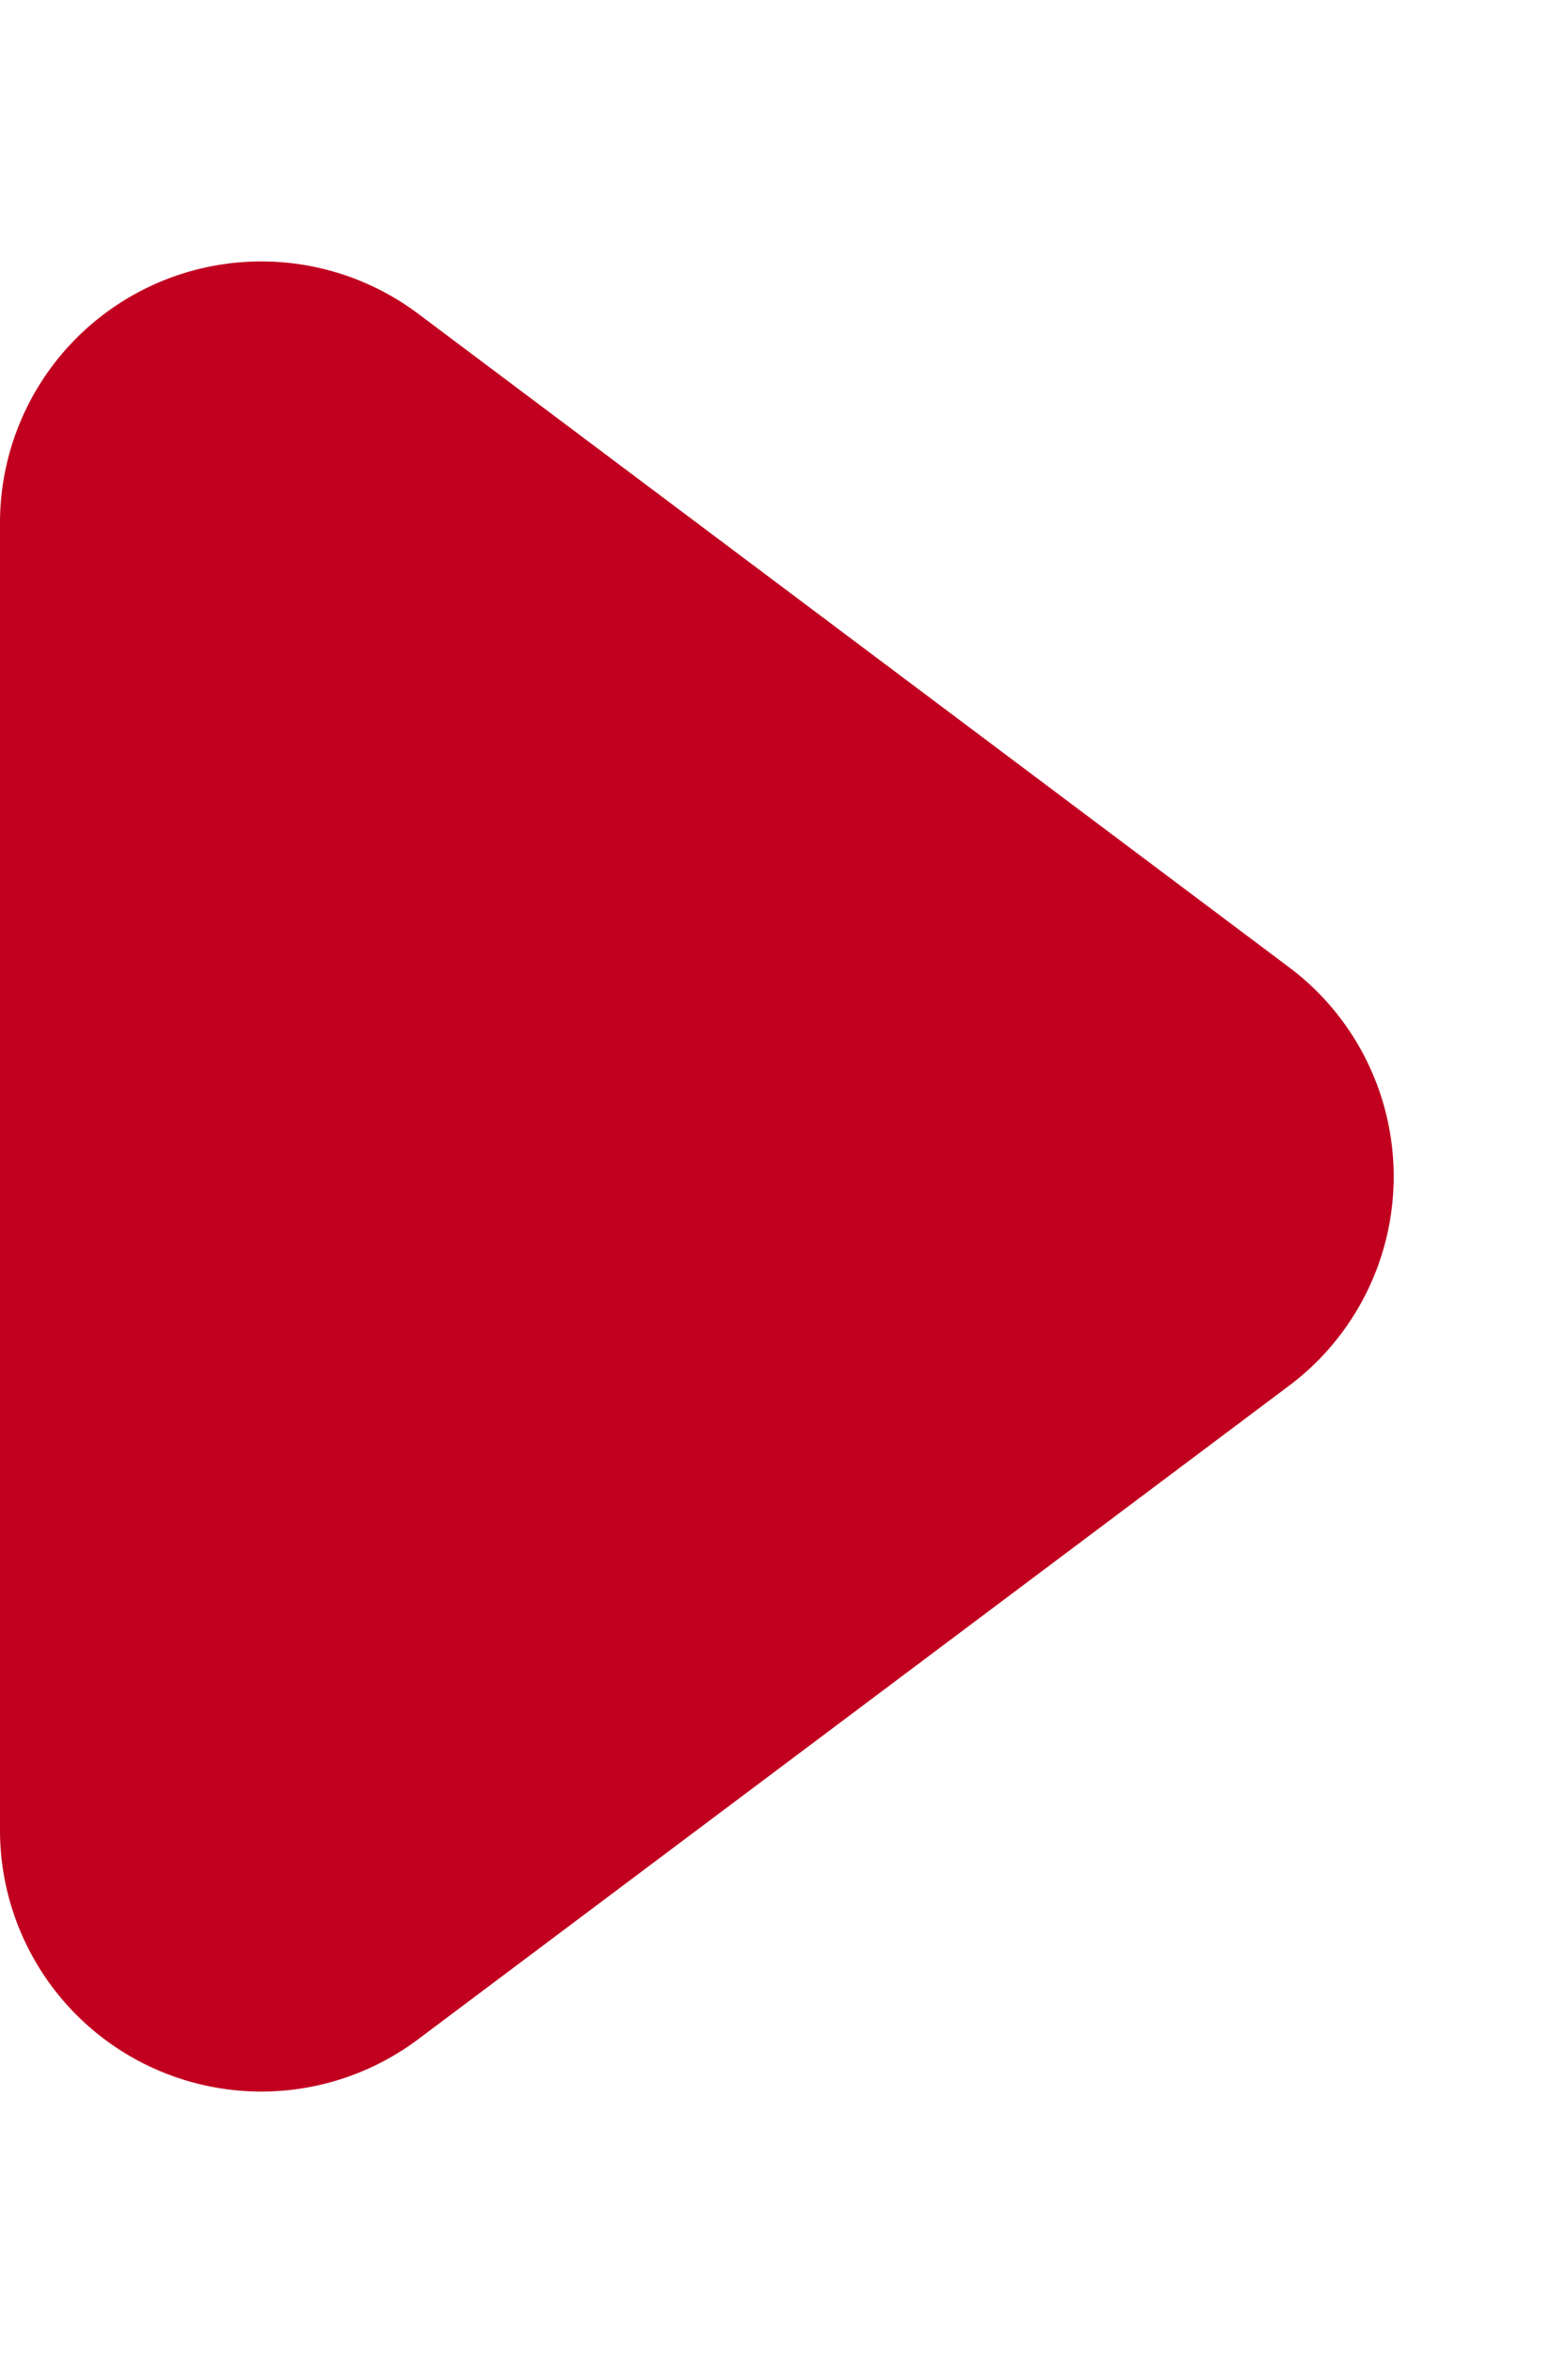
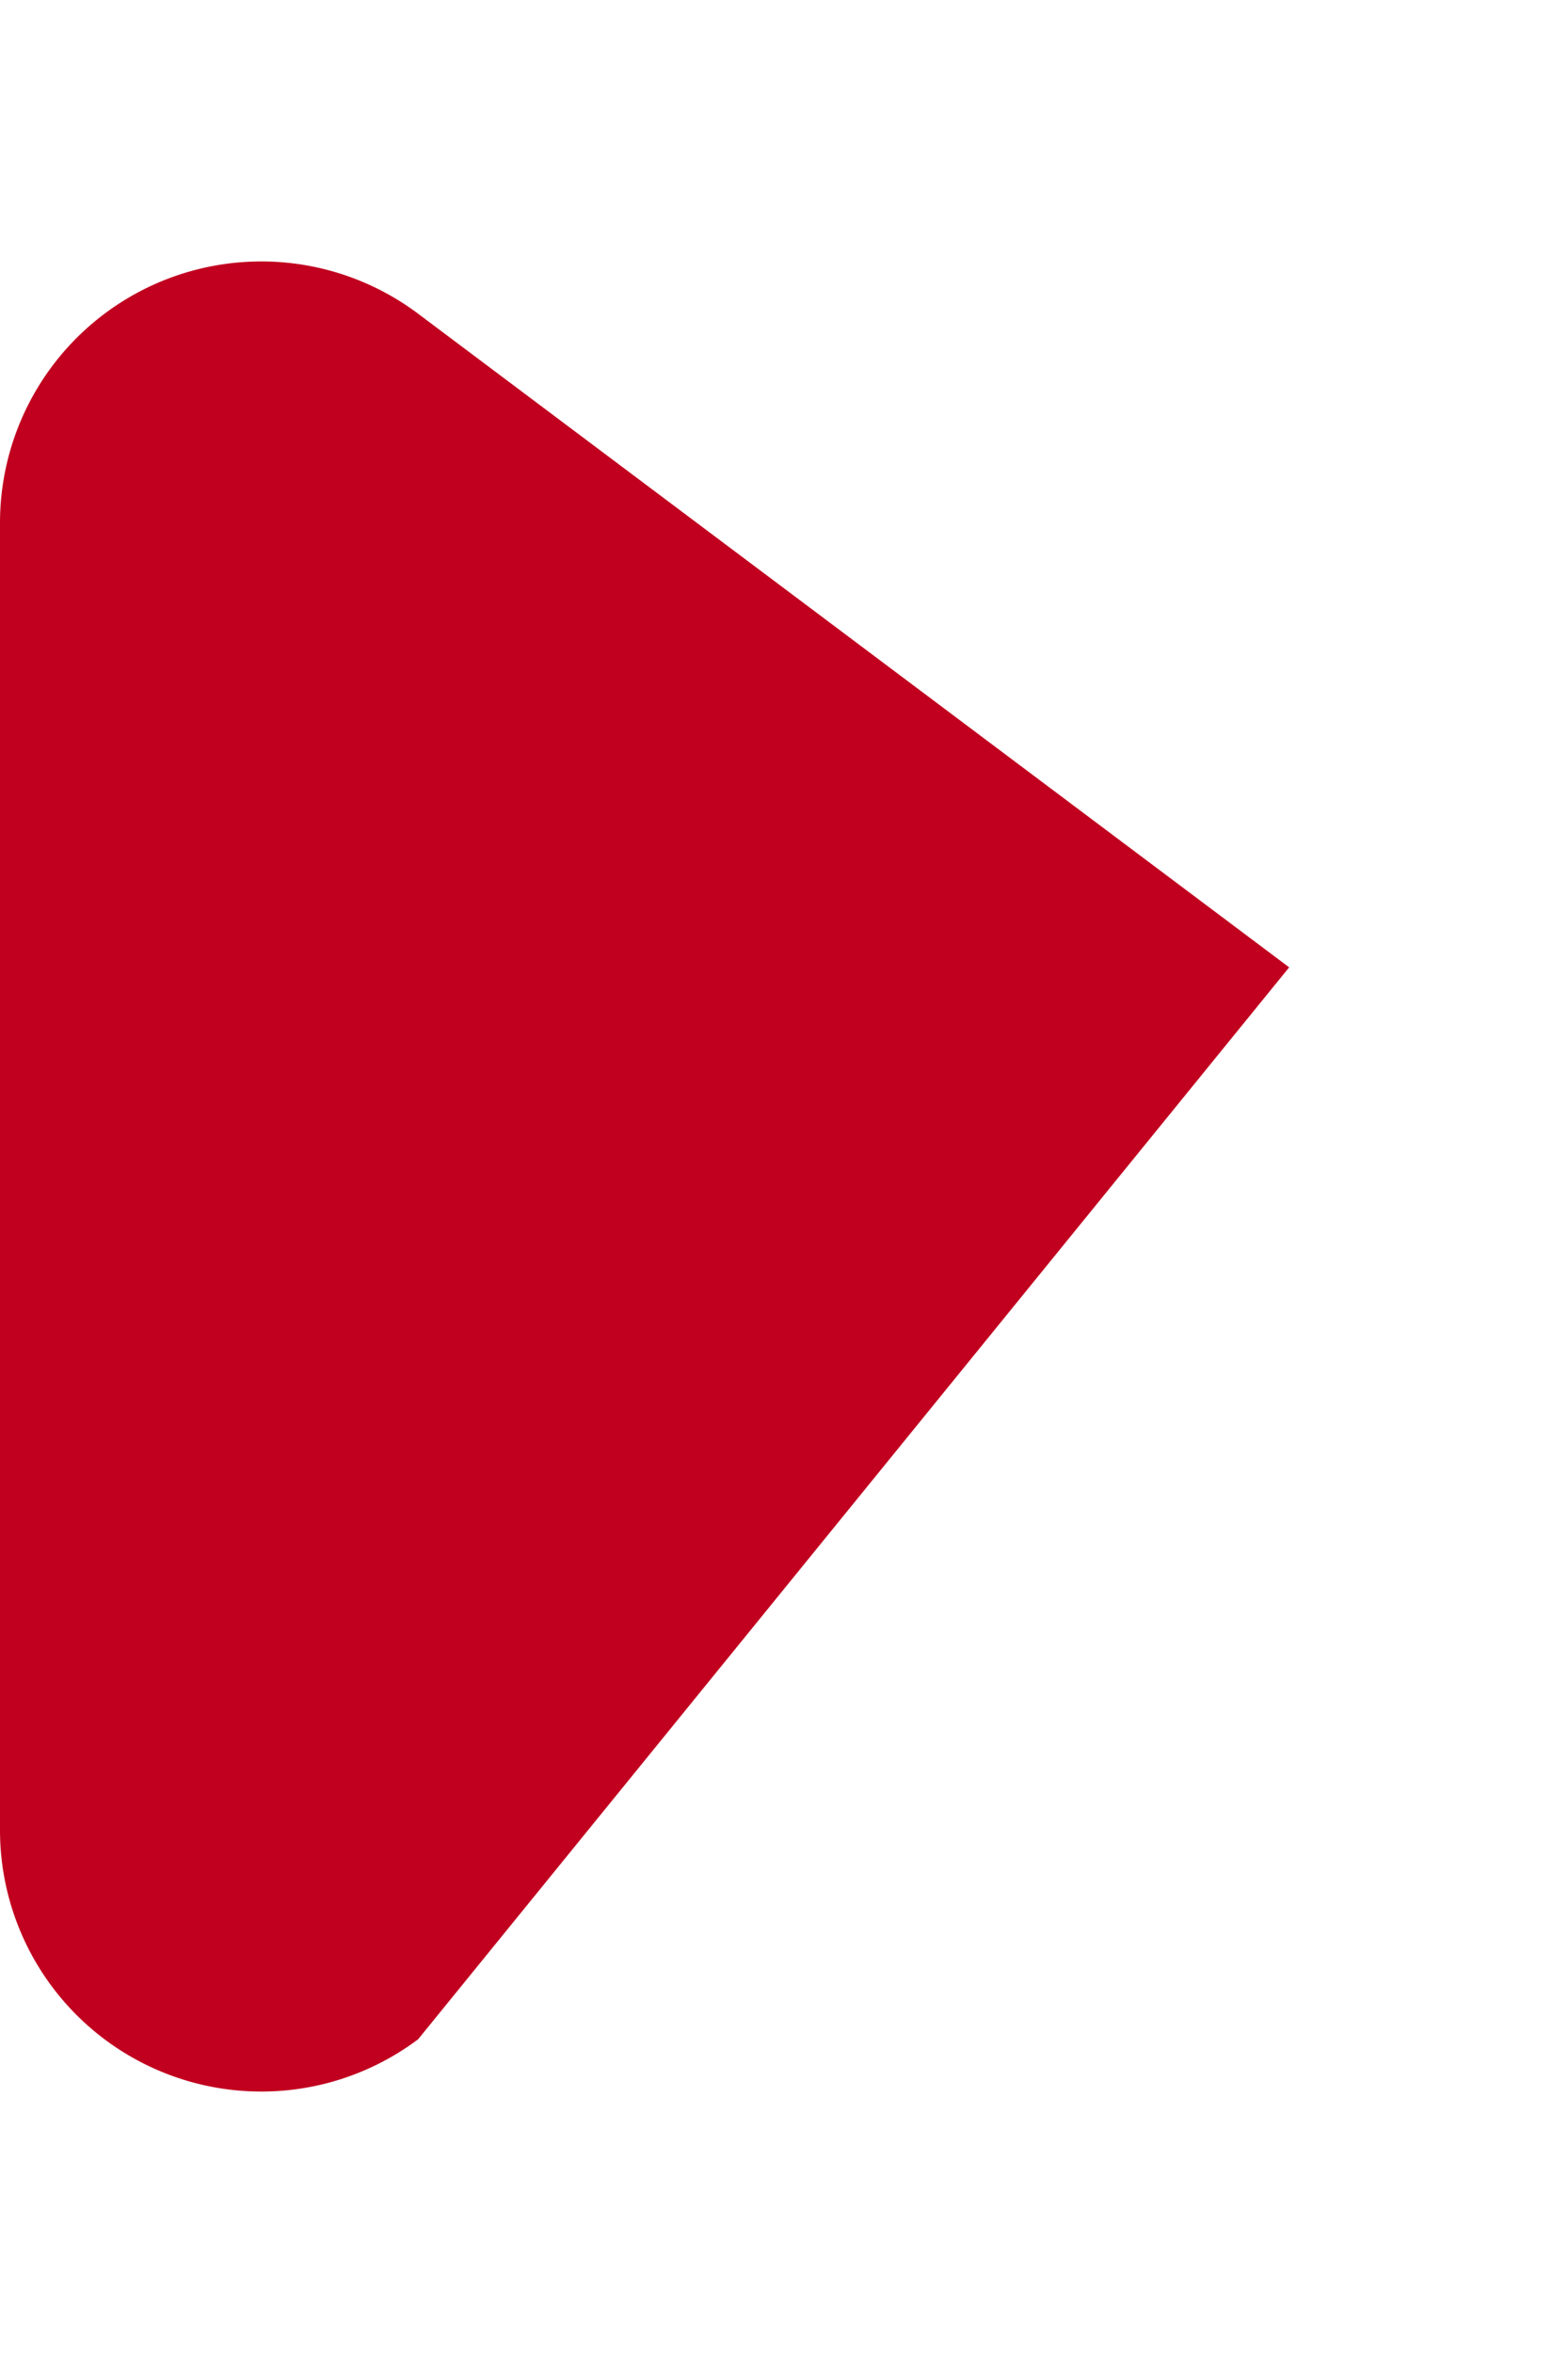
<svg xmlns="http://www.w3.org/2000/svg" id="puce" width="6" height="9" viewBox="0 0 6 9">
-   <path id="Polygone_6" data-name="Polygone 6" d="M3.7,1.067a1,1,0,0,1,1.6,0L7.8,4.4A1,1,0,0,1,7,6H2a1,1,0,0,1-.8-1.6Z" transform="translate(6) rotate(90)" fill="#c1001f" />
+   <path id="Polygone_6" data-name="Polygone 6" d="M3.7,1.067L7.8,4.4A1,1,0,0,1,7,6H2a1,1,0,0,1-.8-1.6Z" transform="translate(6) rotate(90)" fill="#c1001f" />
</svg>